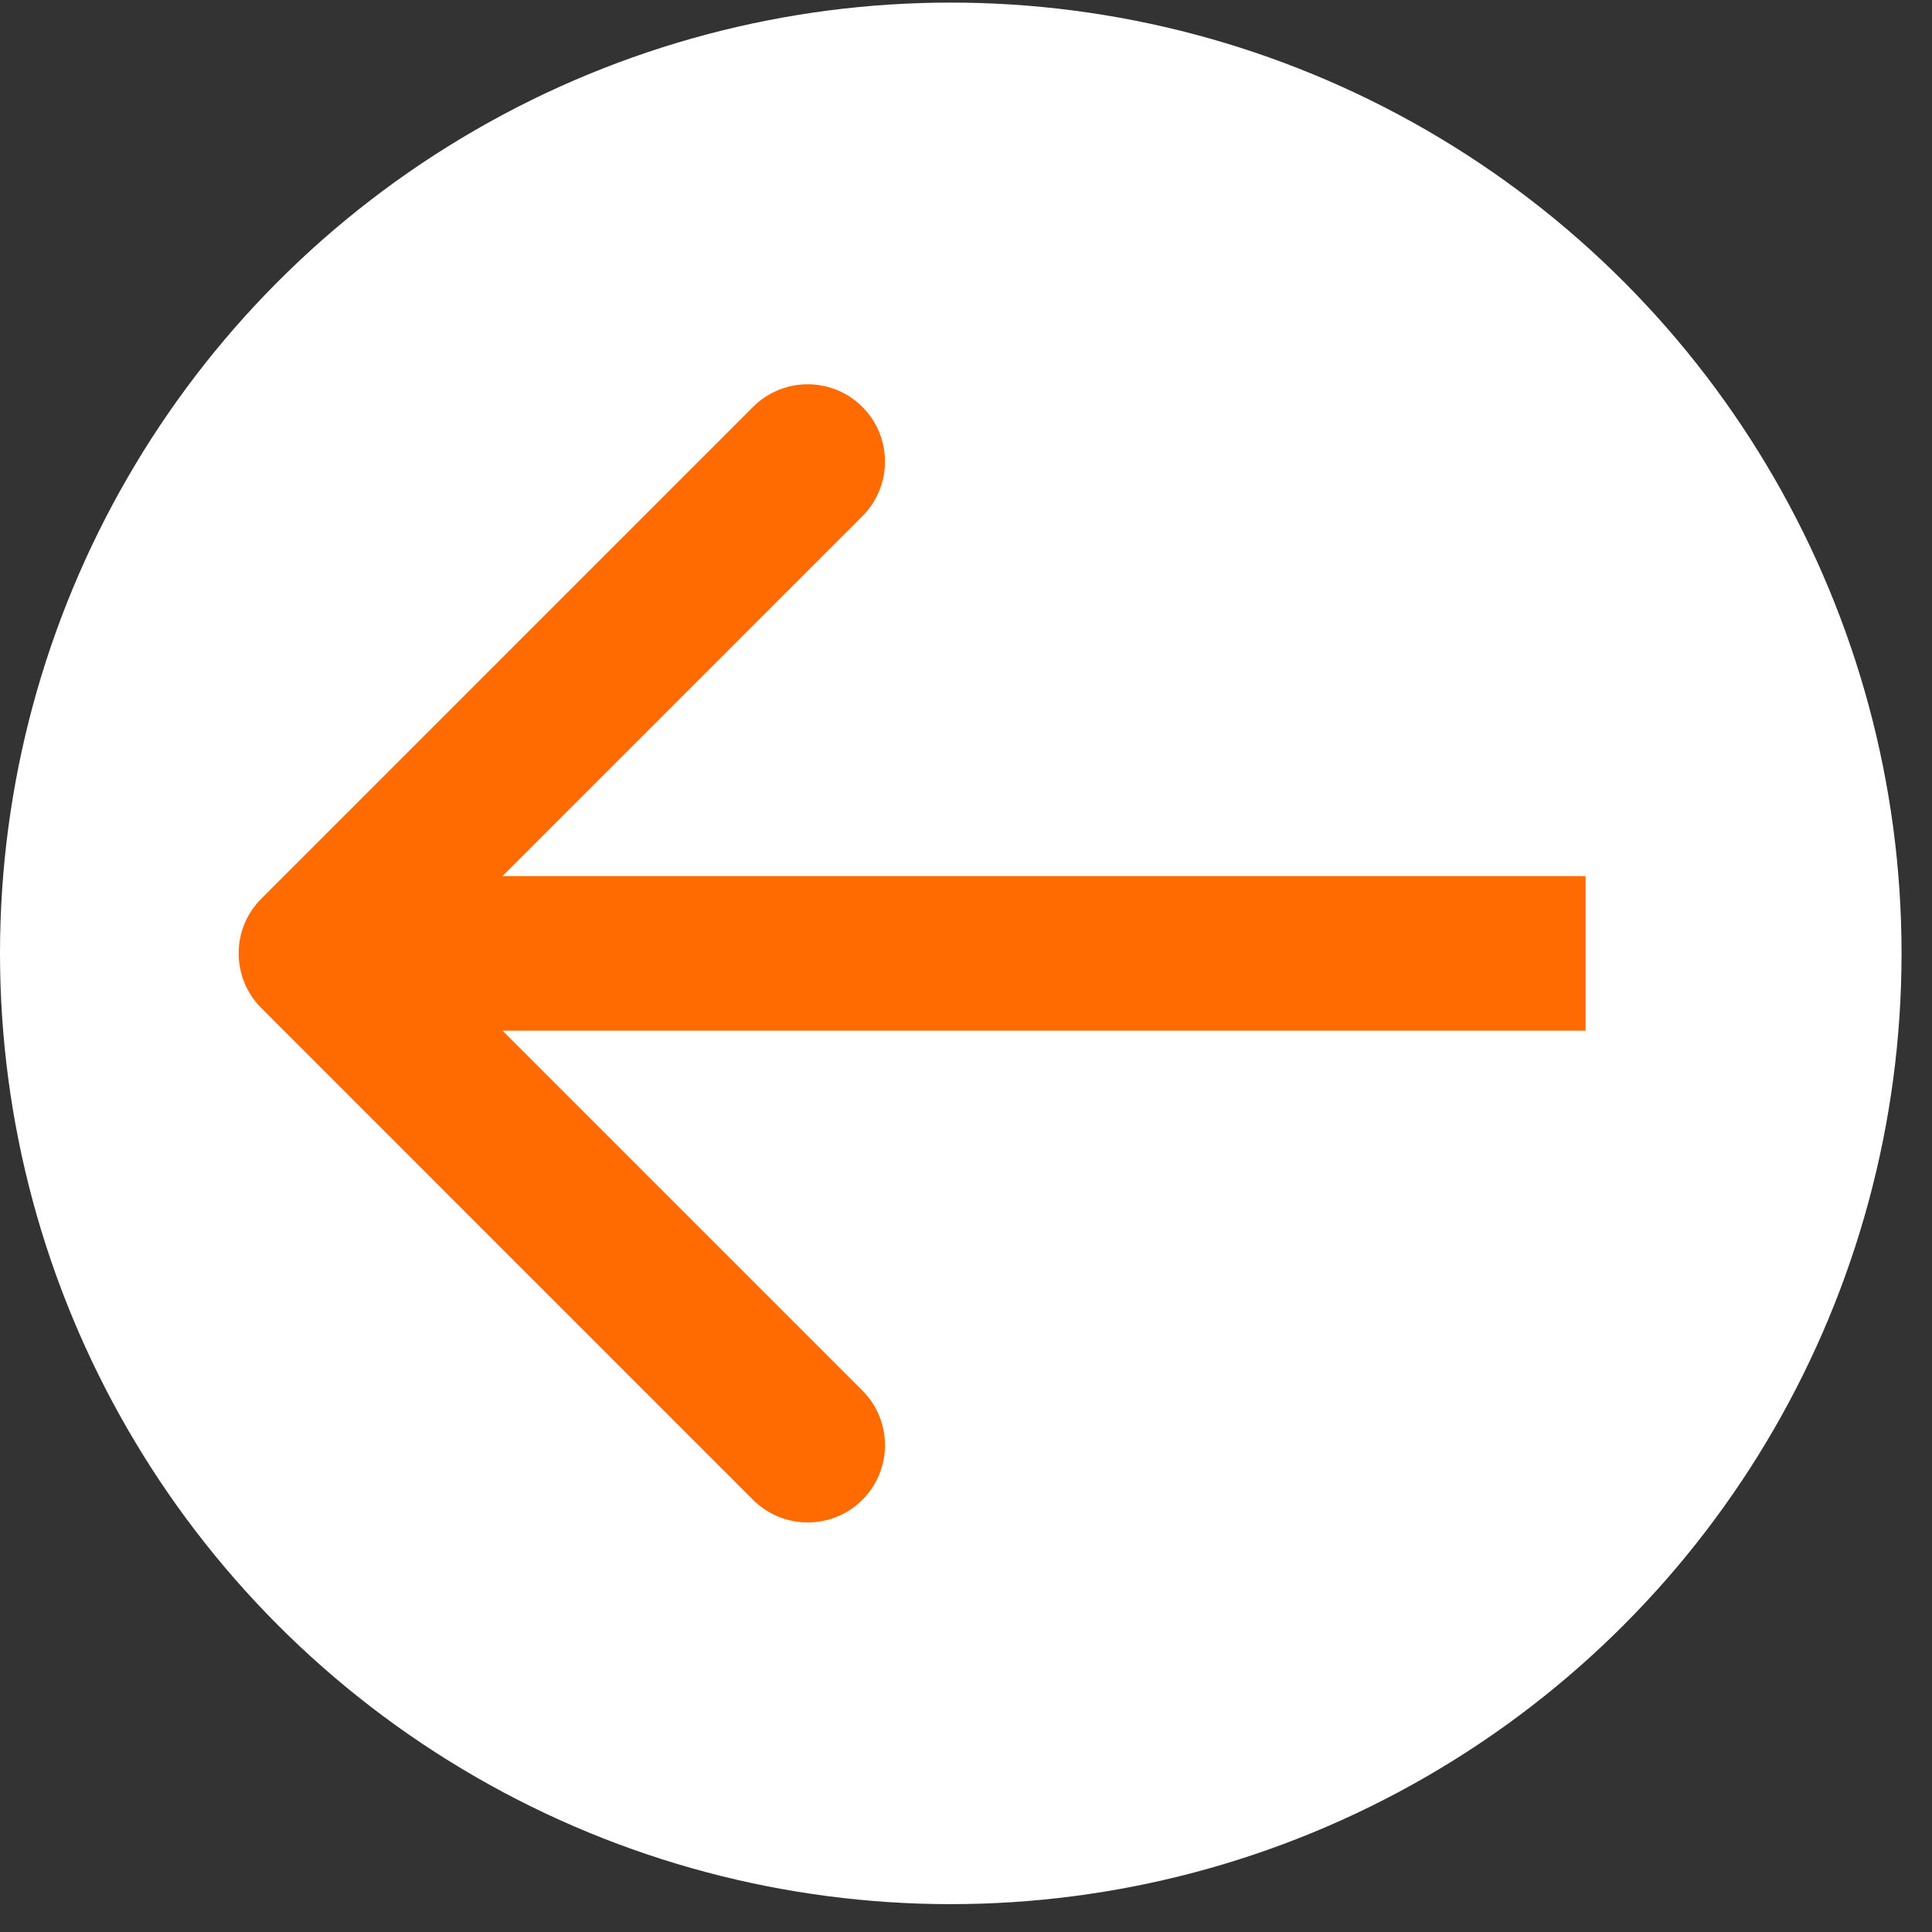
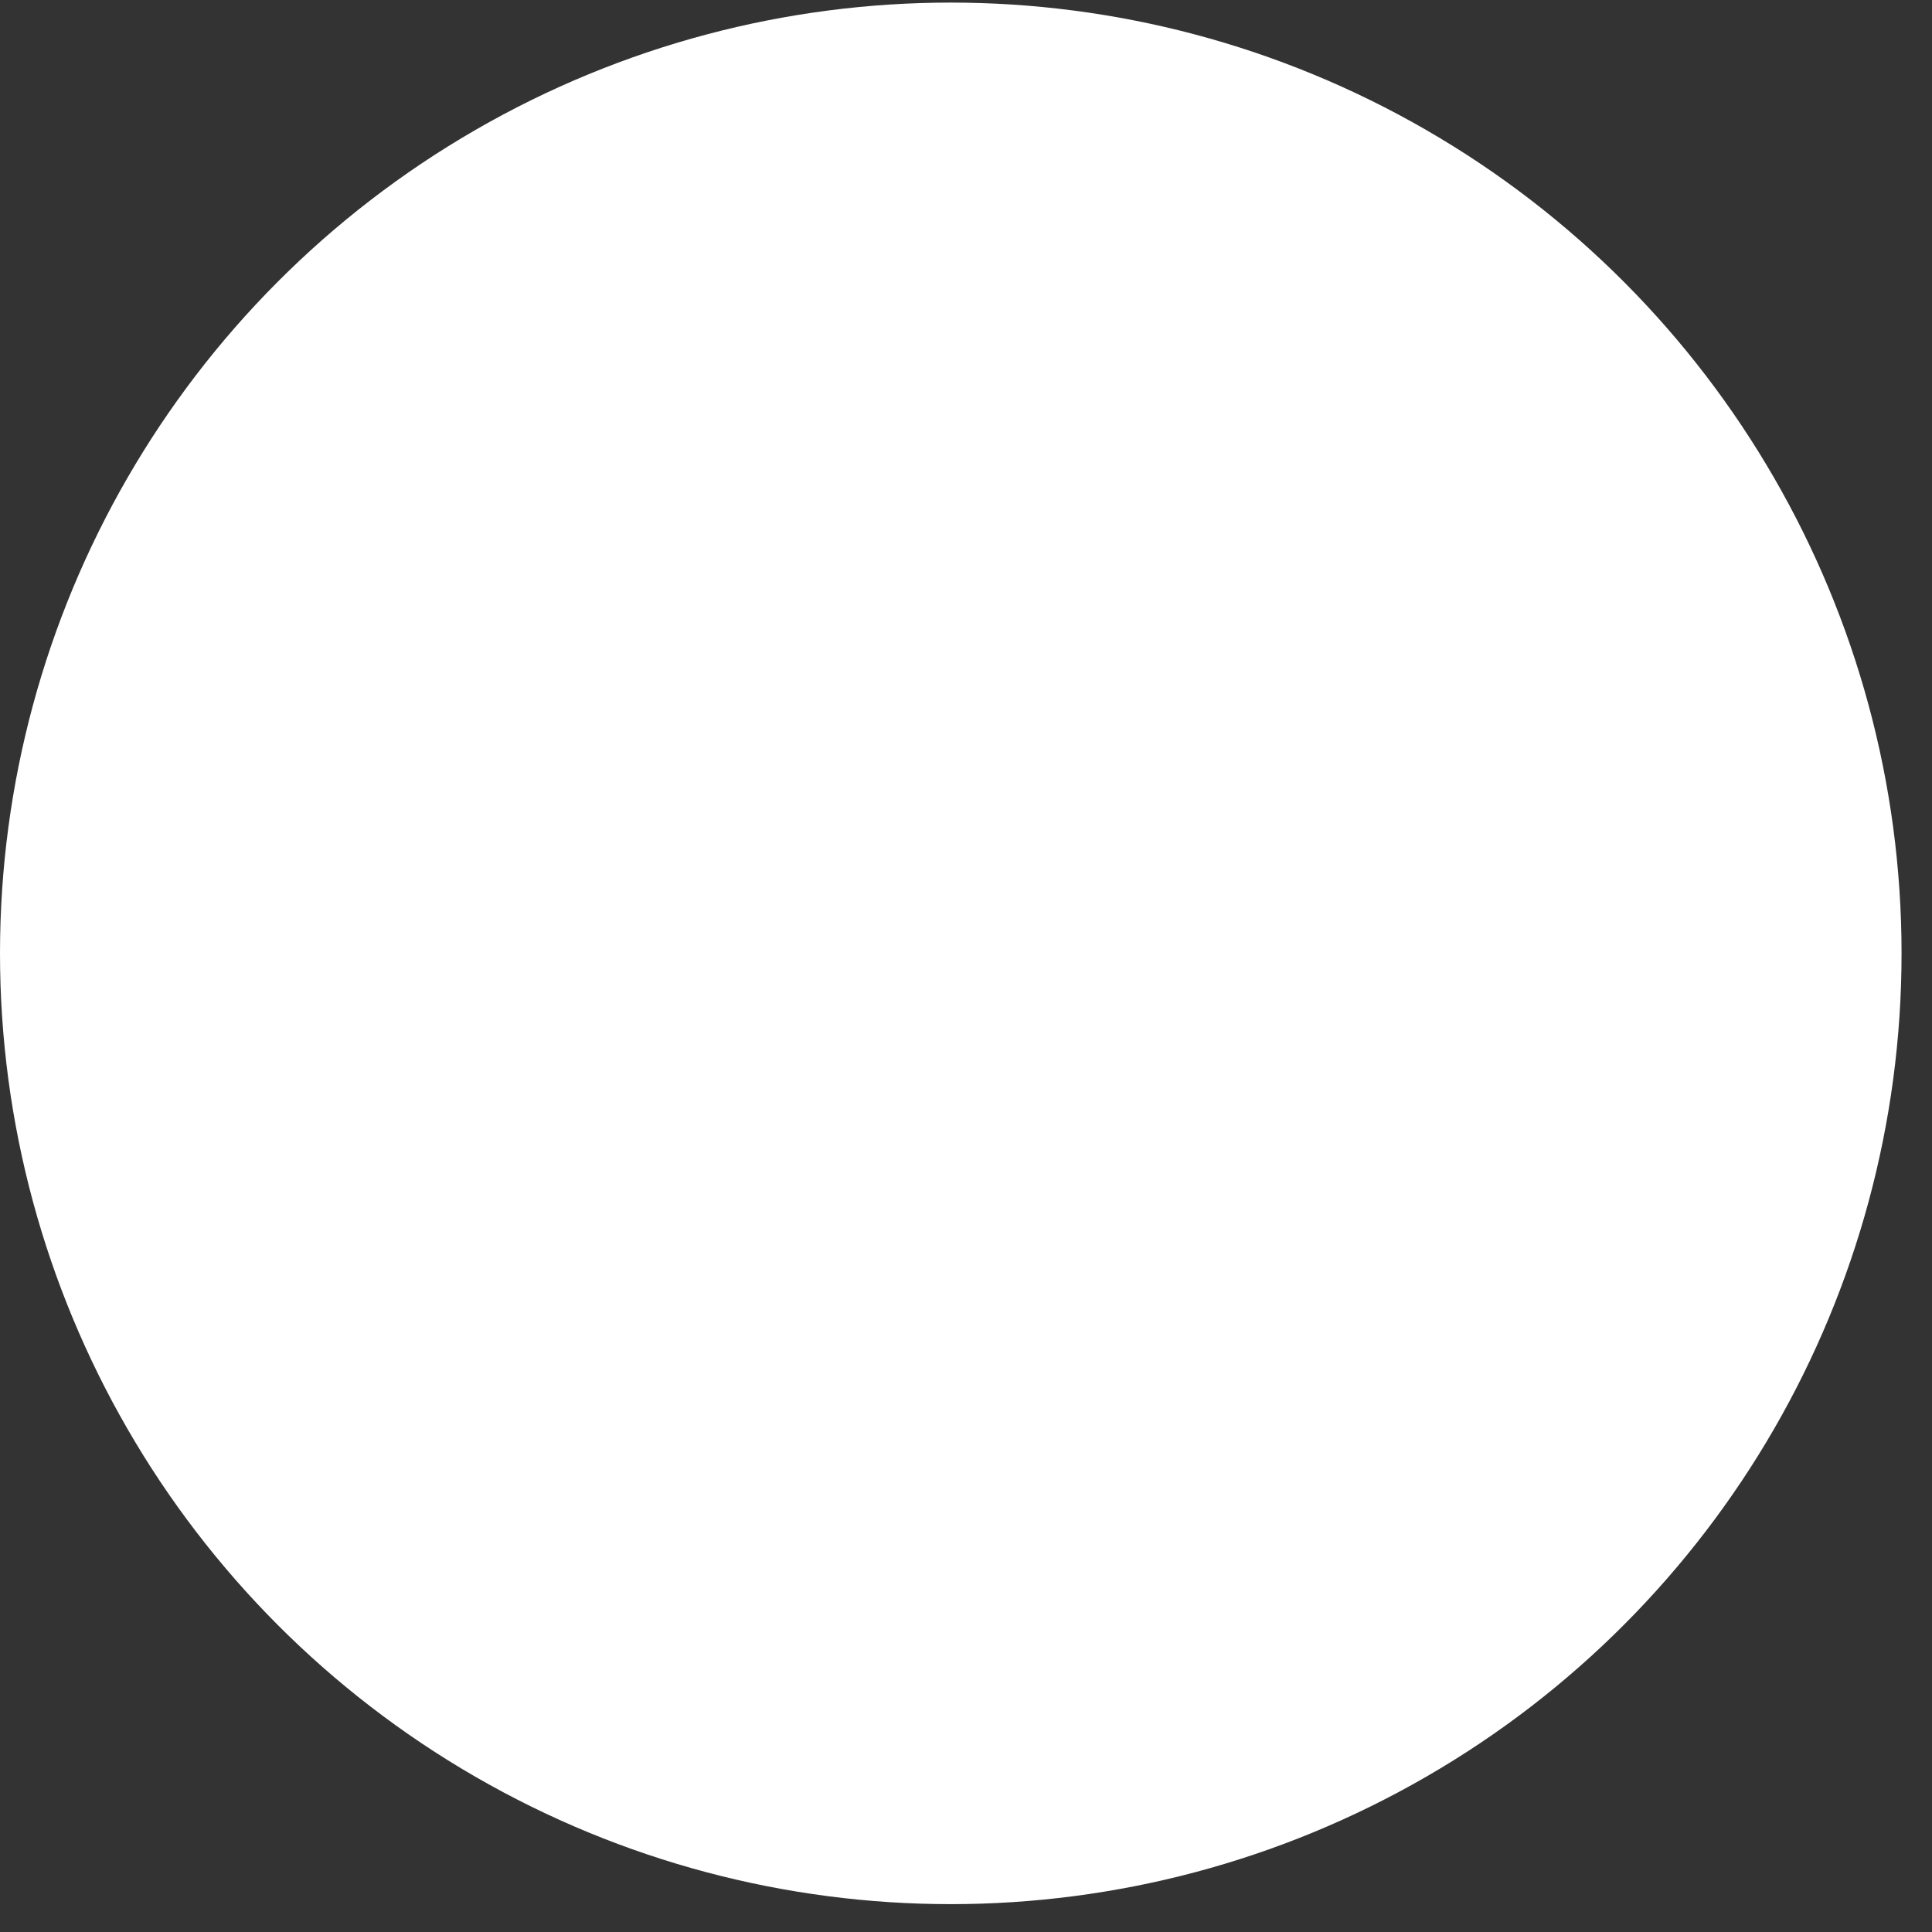
<svg xmlns="http://www.w3.org/2000/svg" width="50" height="50" viewBox="0 0 50 50" fill="none">
  <rect x="0" y="0" width="50" height="50" fill="#333333" stroke="none" />
  <circle cx="24.606" cy="24.673" r="24.606" fill="white" />
-   <path d="M6.762 26.087C5.981 25.306 5.981 24.04 6.762 23.259L19.489 10.531C20.27 9.75 21.537 9.75 22.318 10.531C23.099 11.312 23.099 12.578 22.318 13.359L11.004 24.673L22.318 35.987C23.099 36.768 23.099 38.034 22.318 38.815C21.537 39.596 20.27 39.596 19.489 38.815L6.762 26.087ZM41.035 24.673V26.673H8.176V24.673V22.673H41.035V24.673Z" fill="#FF6B00" />
</svg>